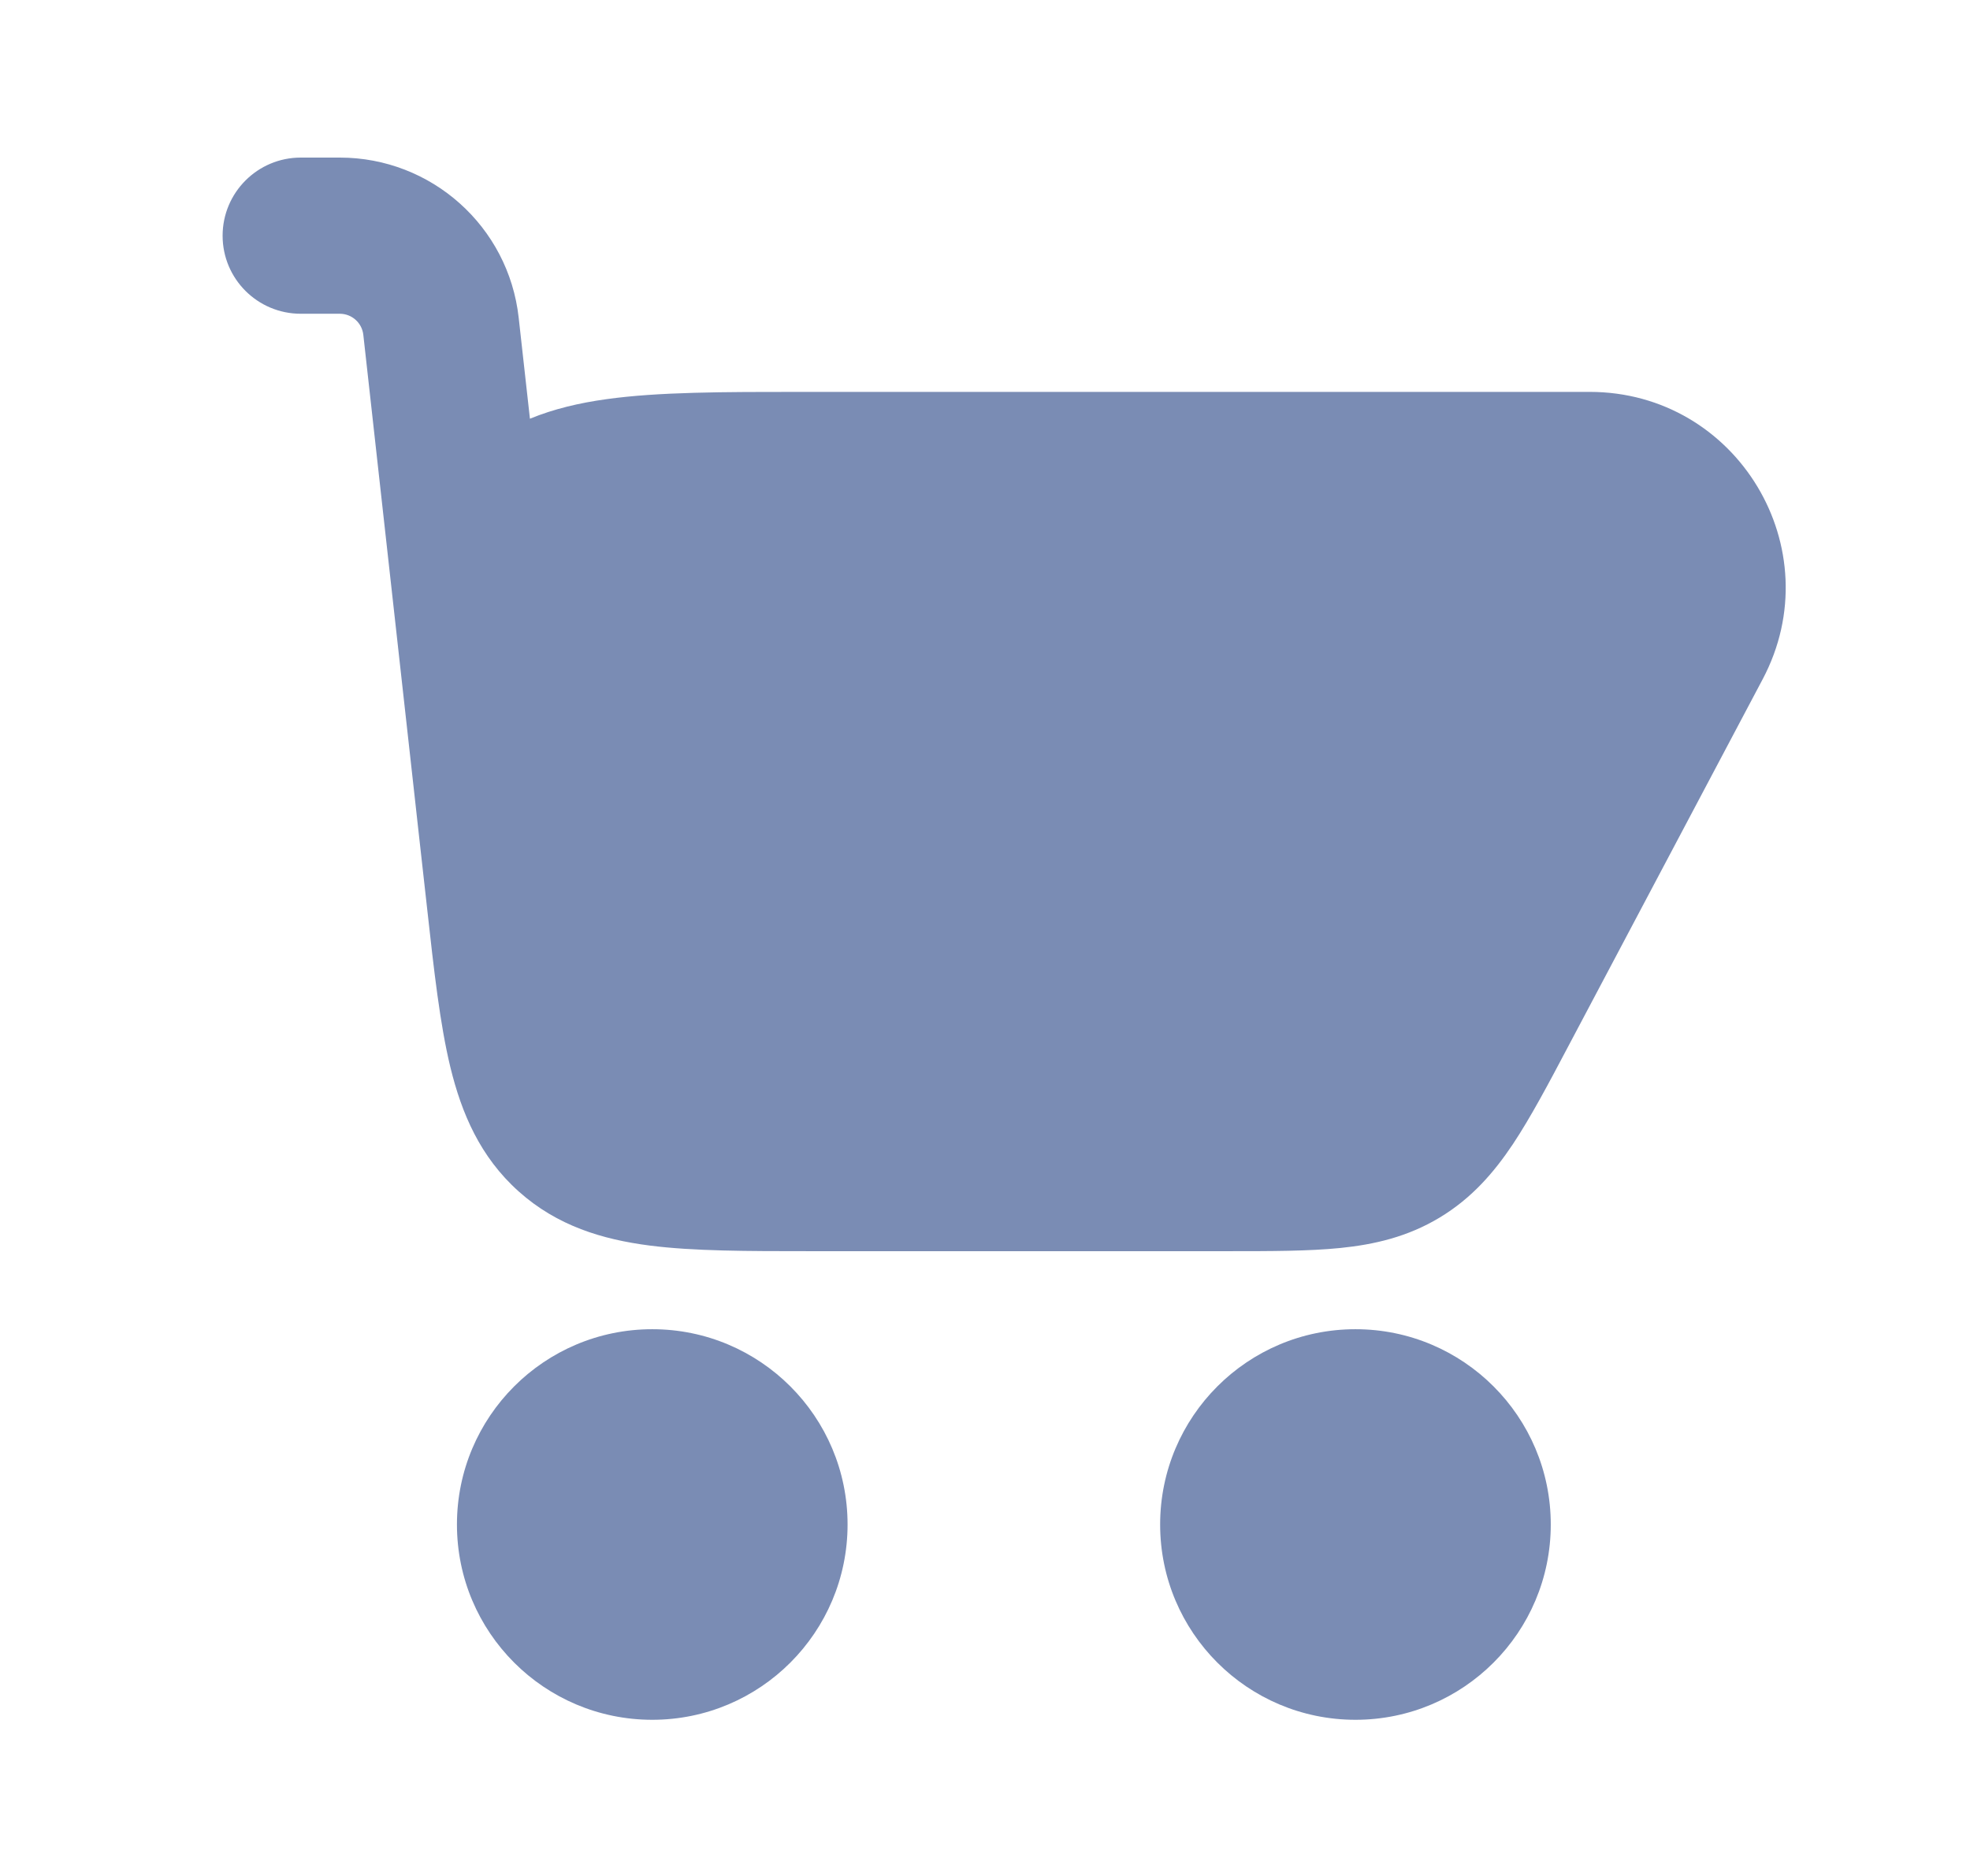
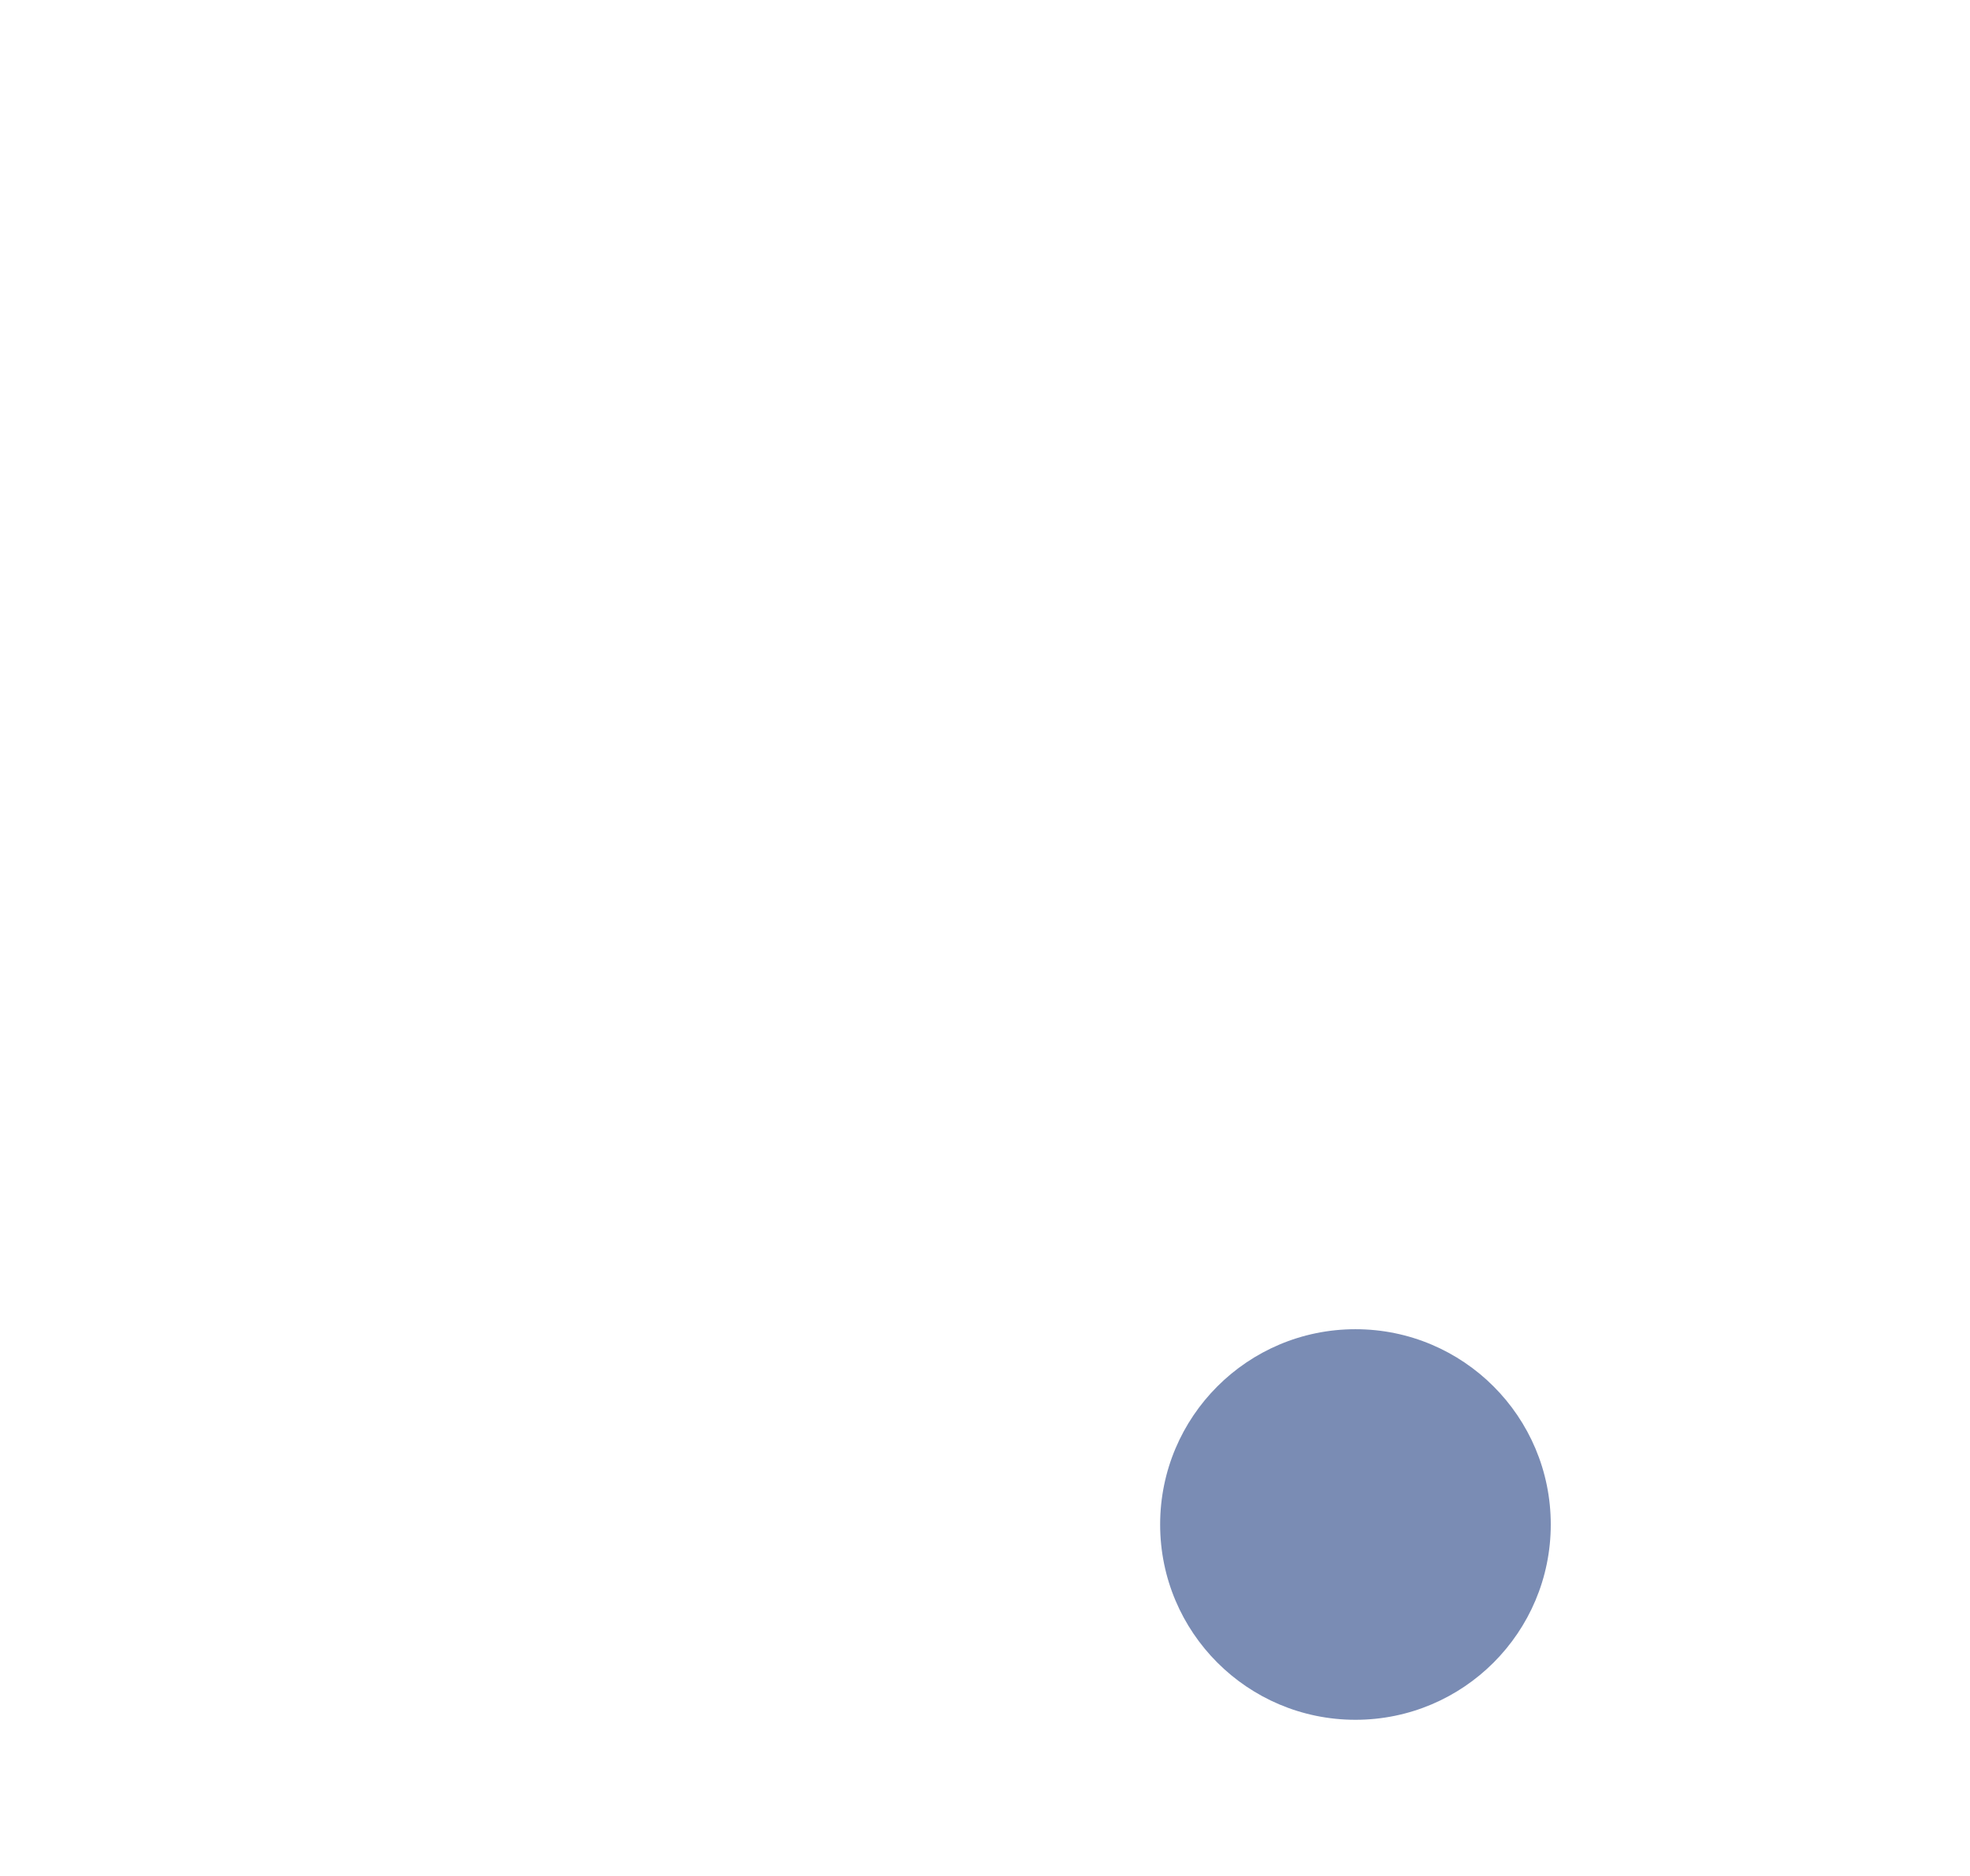
<svg xmlns="http://www.w3.org/2000/svg" width="21" height="20" viewBox="0 0 21 20" fill="none">
-   <path d="M4.428 8.563C4.435 8.623 4.441 8.683 4.448 8.744L4.553 9.685C4.626 10.347 4.69 10.92 4.801 11.378C4.921 11.87 5.118 12.334 5.529 12.702C5.94 13.07 6.422 13.214 6.925 13.279C7.392 13.339 7.969 13.339 8.634 13.339H13.093C13.549 13.339 13.951 13.339 14.288 13.305C14.652 13.268 15.006 13.186 15.346 12.981C15.687 12.776 15.925 12.501 16.128 12.197C16.315 11.915 16.504 11.56 16.717 11.156L18.79 7.241C19.526 5.851 18.519 4.178 16.946 4.178H8.535C7.716 4.178 7.016 4.178 6.462 4.256C6.181 4.295 5.906 4.358 5.649 4.464L5.529 3.386C5.421 2.415 4.6 1.68 3.622 1.68H3.206C2.746 1.68 2.373 2.053 2.373 2.513C2.373 2.973 2.746 3.345 3.206 3.345H3.622C3.751 3.345 3.859 3.442 3.873 3.57L4.428 8.563Z" fill="#7A8CB4" />
  <path fill-rule="evenodd" clip-rule="evenodd" d="M12.367 16.253C12.367 15.103 13.299 14.171 14.449 14.171C15.599 14.171 16.531 15.103 16.531 16.253C16.531 17.403 15.599 18.335 14.449 18.335C13.299 18.335 12.367 17.403 12.367 16.253Z" fill="#7A8CB4" />
-   <path fill-rule="evenodd" clip-rule="evenodd" d="M4.871 16.253C4.871 15.103 5.803 14.171 6.953 14.171C8.103 14.171 9.035 15.103 9.035 16.253C9.035 17.403 8.103 18.335 6.953 18.335C5.803 18.335 4.871 17.403 4.871 16.253Z" fill="#7A8CB4" />
</svg>